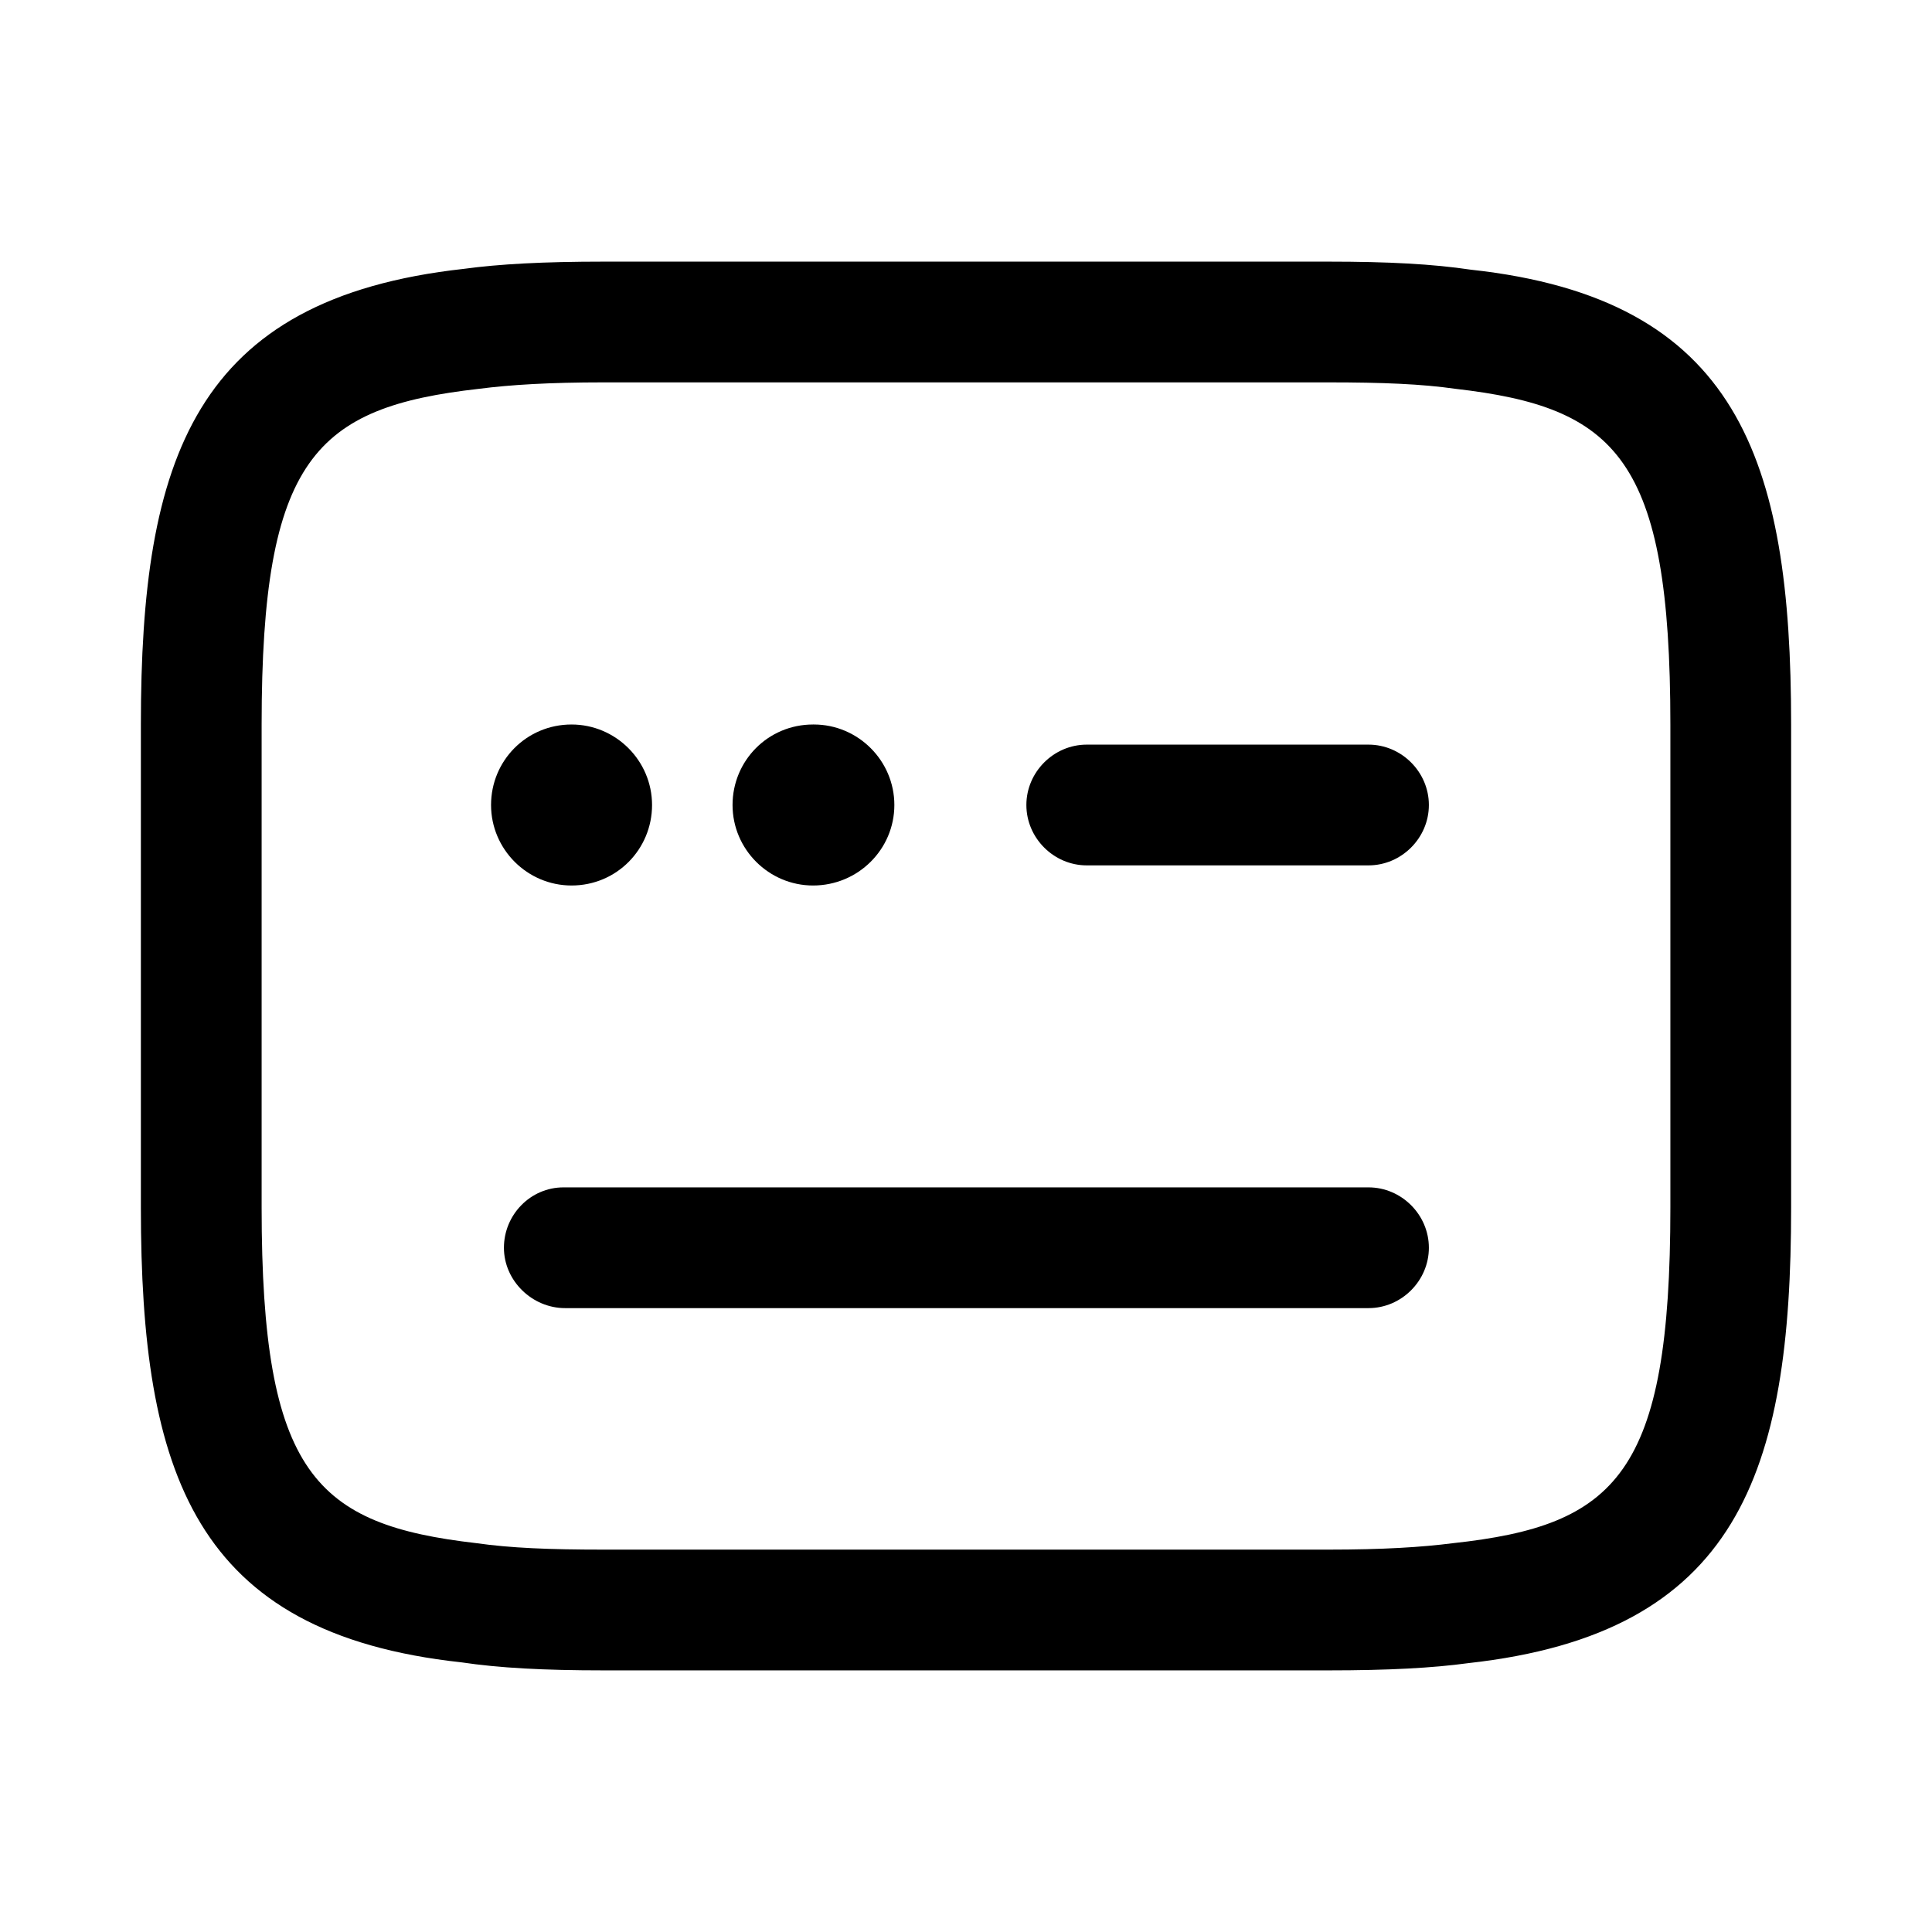
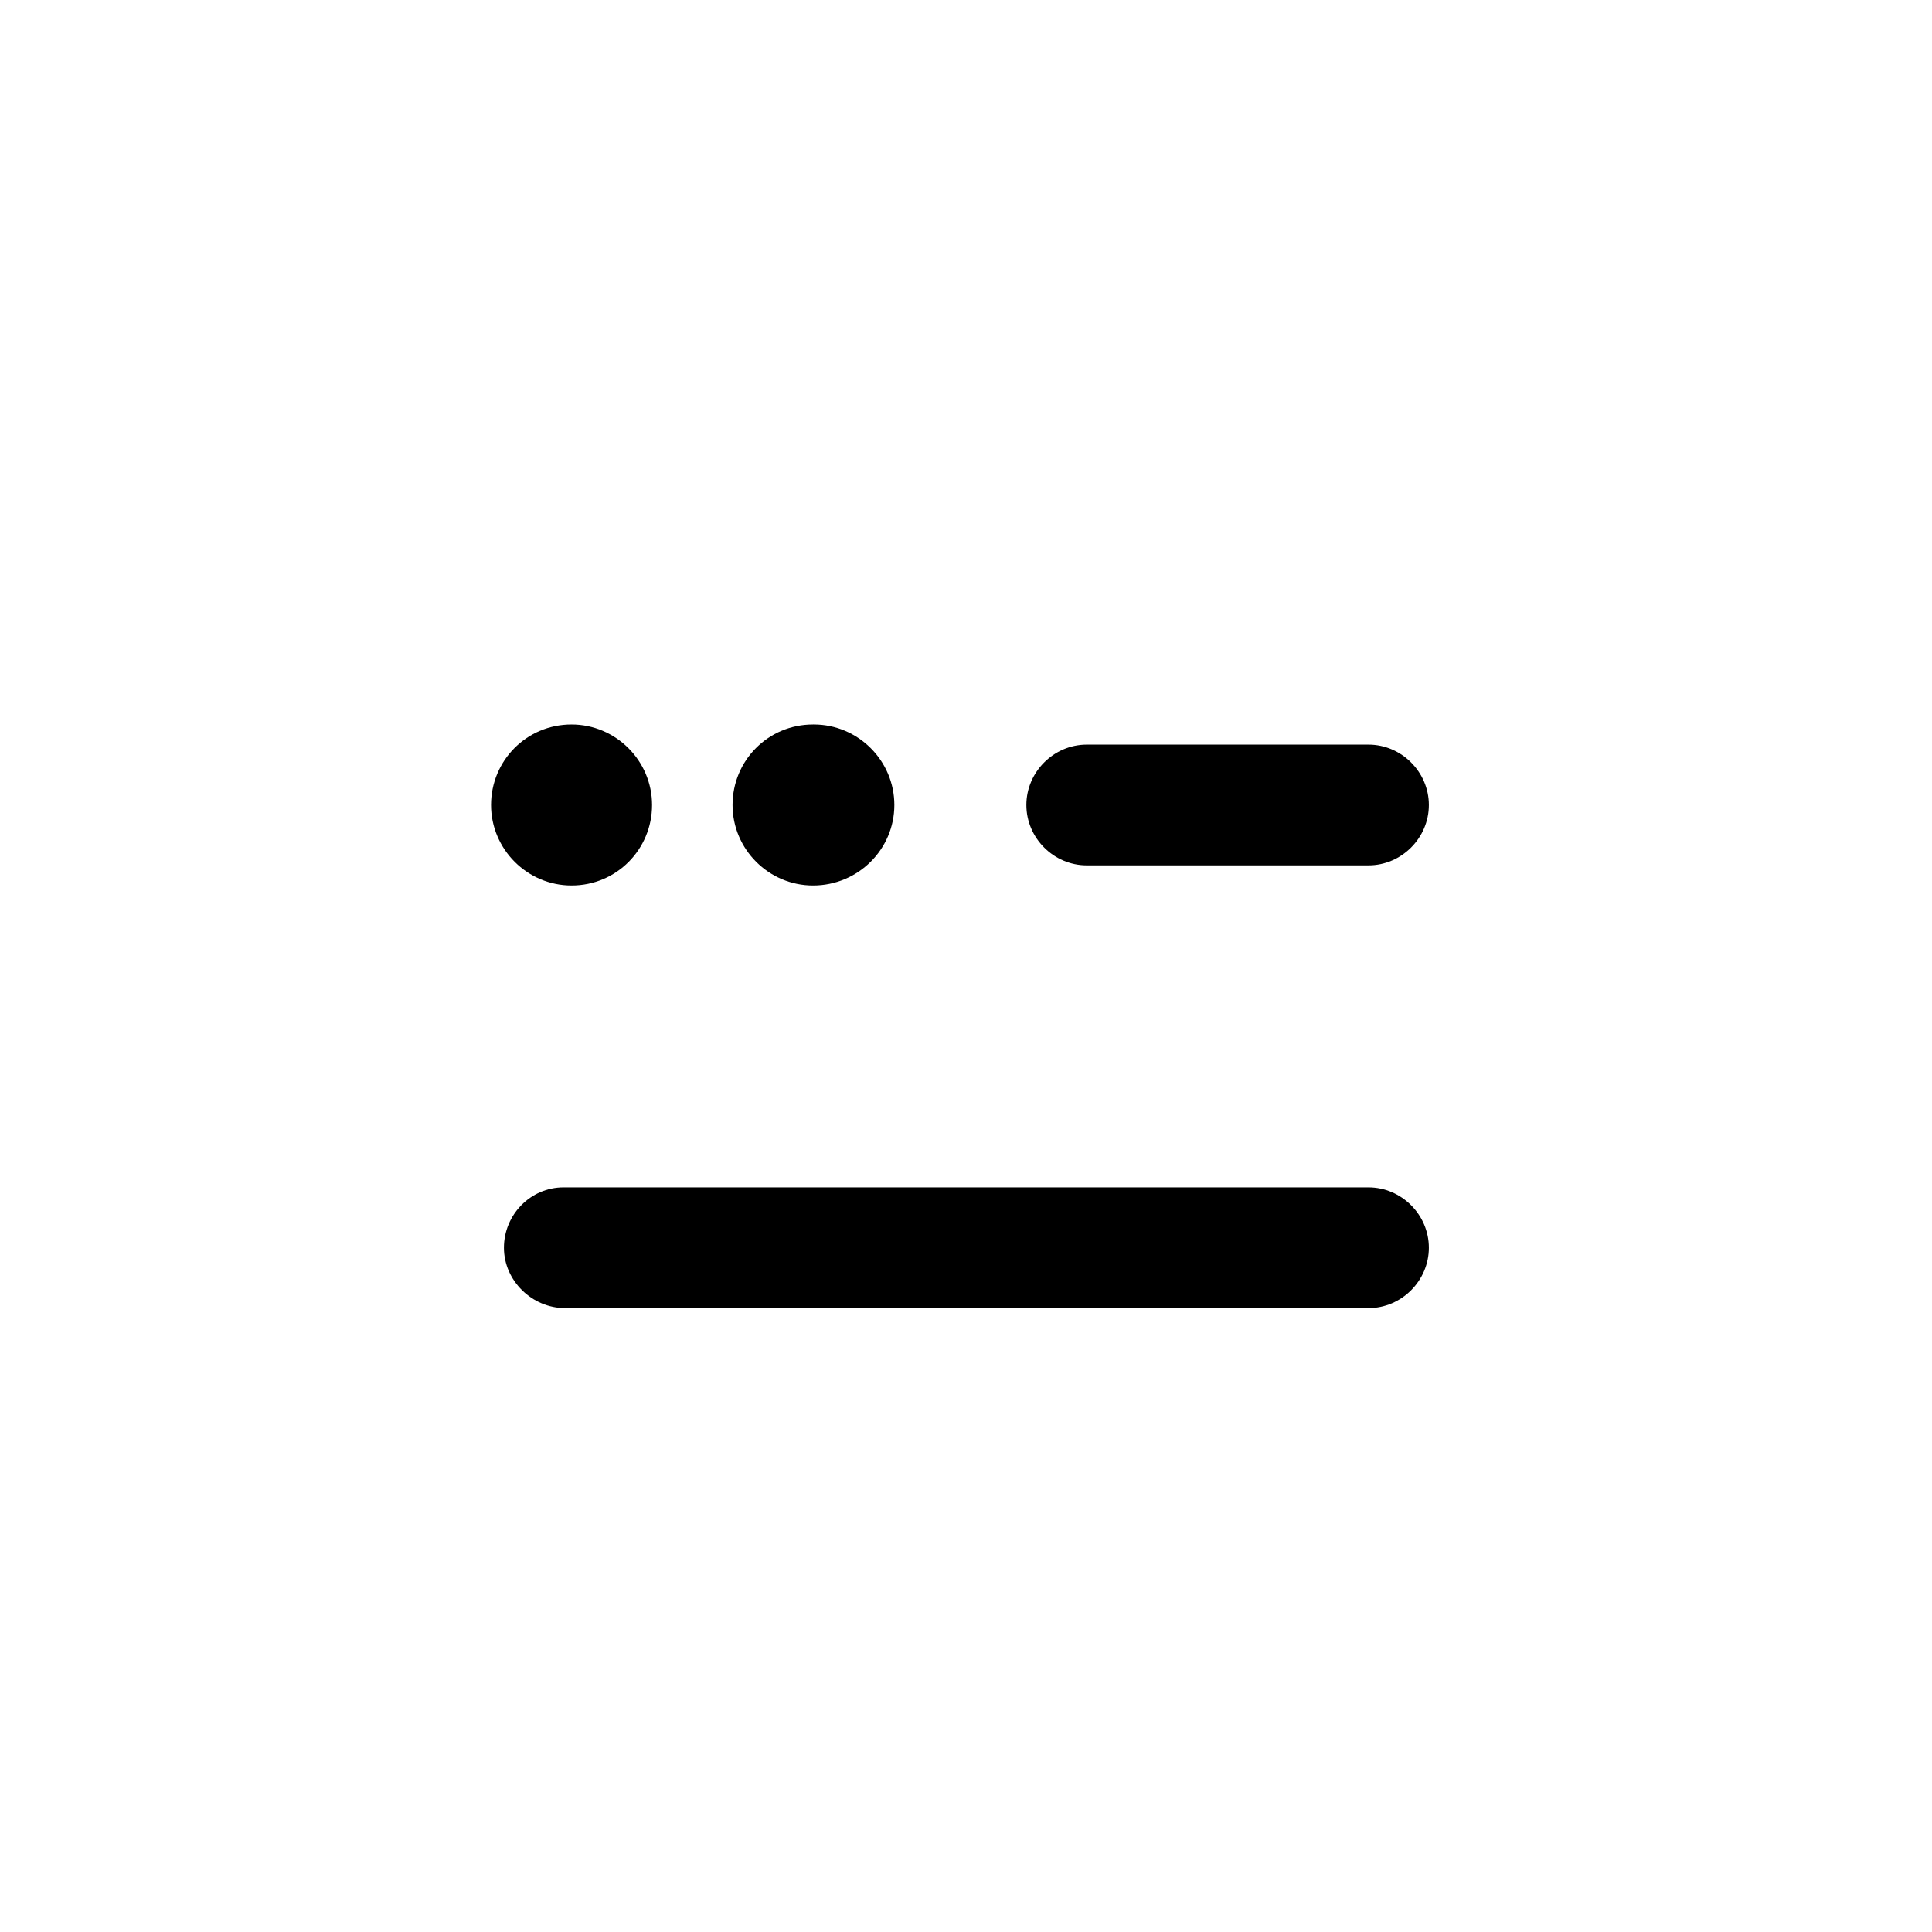
<svg xmlns="http://www.w3.org/2000/svg" viewBox="0 0 24 24" fill="currentColor" aria-hidden="true">
-   <path d="M16.5 20.75h-9c-.75 0-1.3-.03-1.77-.1-3.32-.36-3.98-2.35-3.98-5.65V9c0-3.3.66-5.29 4.01-5.66.44-.06.99-.09 1.74-.09h9c.75 0 1.3.03 1.77.1 3.32.36 3.98 2.35 3.98 5.65v6c0 3.3-.66 5.29-4.01 5.66-.44.06-.99.09-1.74.09zm-9-16c-.68 0-1.16.03-1.55.08-2.03.23-2.7.86-2.7 4.17v6c0 3.31.67 3.94 2.67 4.17.42.06.9.08 1.58.08h9c.68 0 1.16-.03 1.55-.08 2.03-.22 2.7-.86 2.7-4.17V9c0-3.31-.67-3.94-2.67-4.17-.42-.06-.9-.08-1.58-.08h-9z" />
  <path d="M17 10.75h-3.5c-.41 0-.75-.34-.75-.75s.34-.75.75-.75H17c.41 0 .75.34.75.75s-.34.75-.75.75zM10.1 11c-.55 0-1-.45-1-1s.44-1 1-1h.01c.55 0 1 .45 1 1s-.45 1-1.01 1zM7.1 11c-.55 0-1-.45-1-1s.44-1 1-1c.55 0 1 .45 1 1s-.44 1-1 1zM17 16.25H7.02c-.41 0-.76-.34-.76-.75s.33-.75.74-.75h10c.41 0 .75.34.75.75s-.34.75-.75.75z" />
</svg>